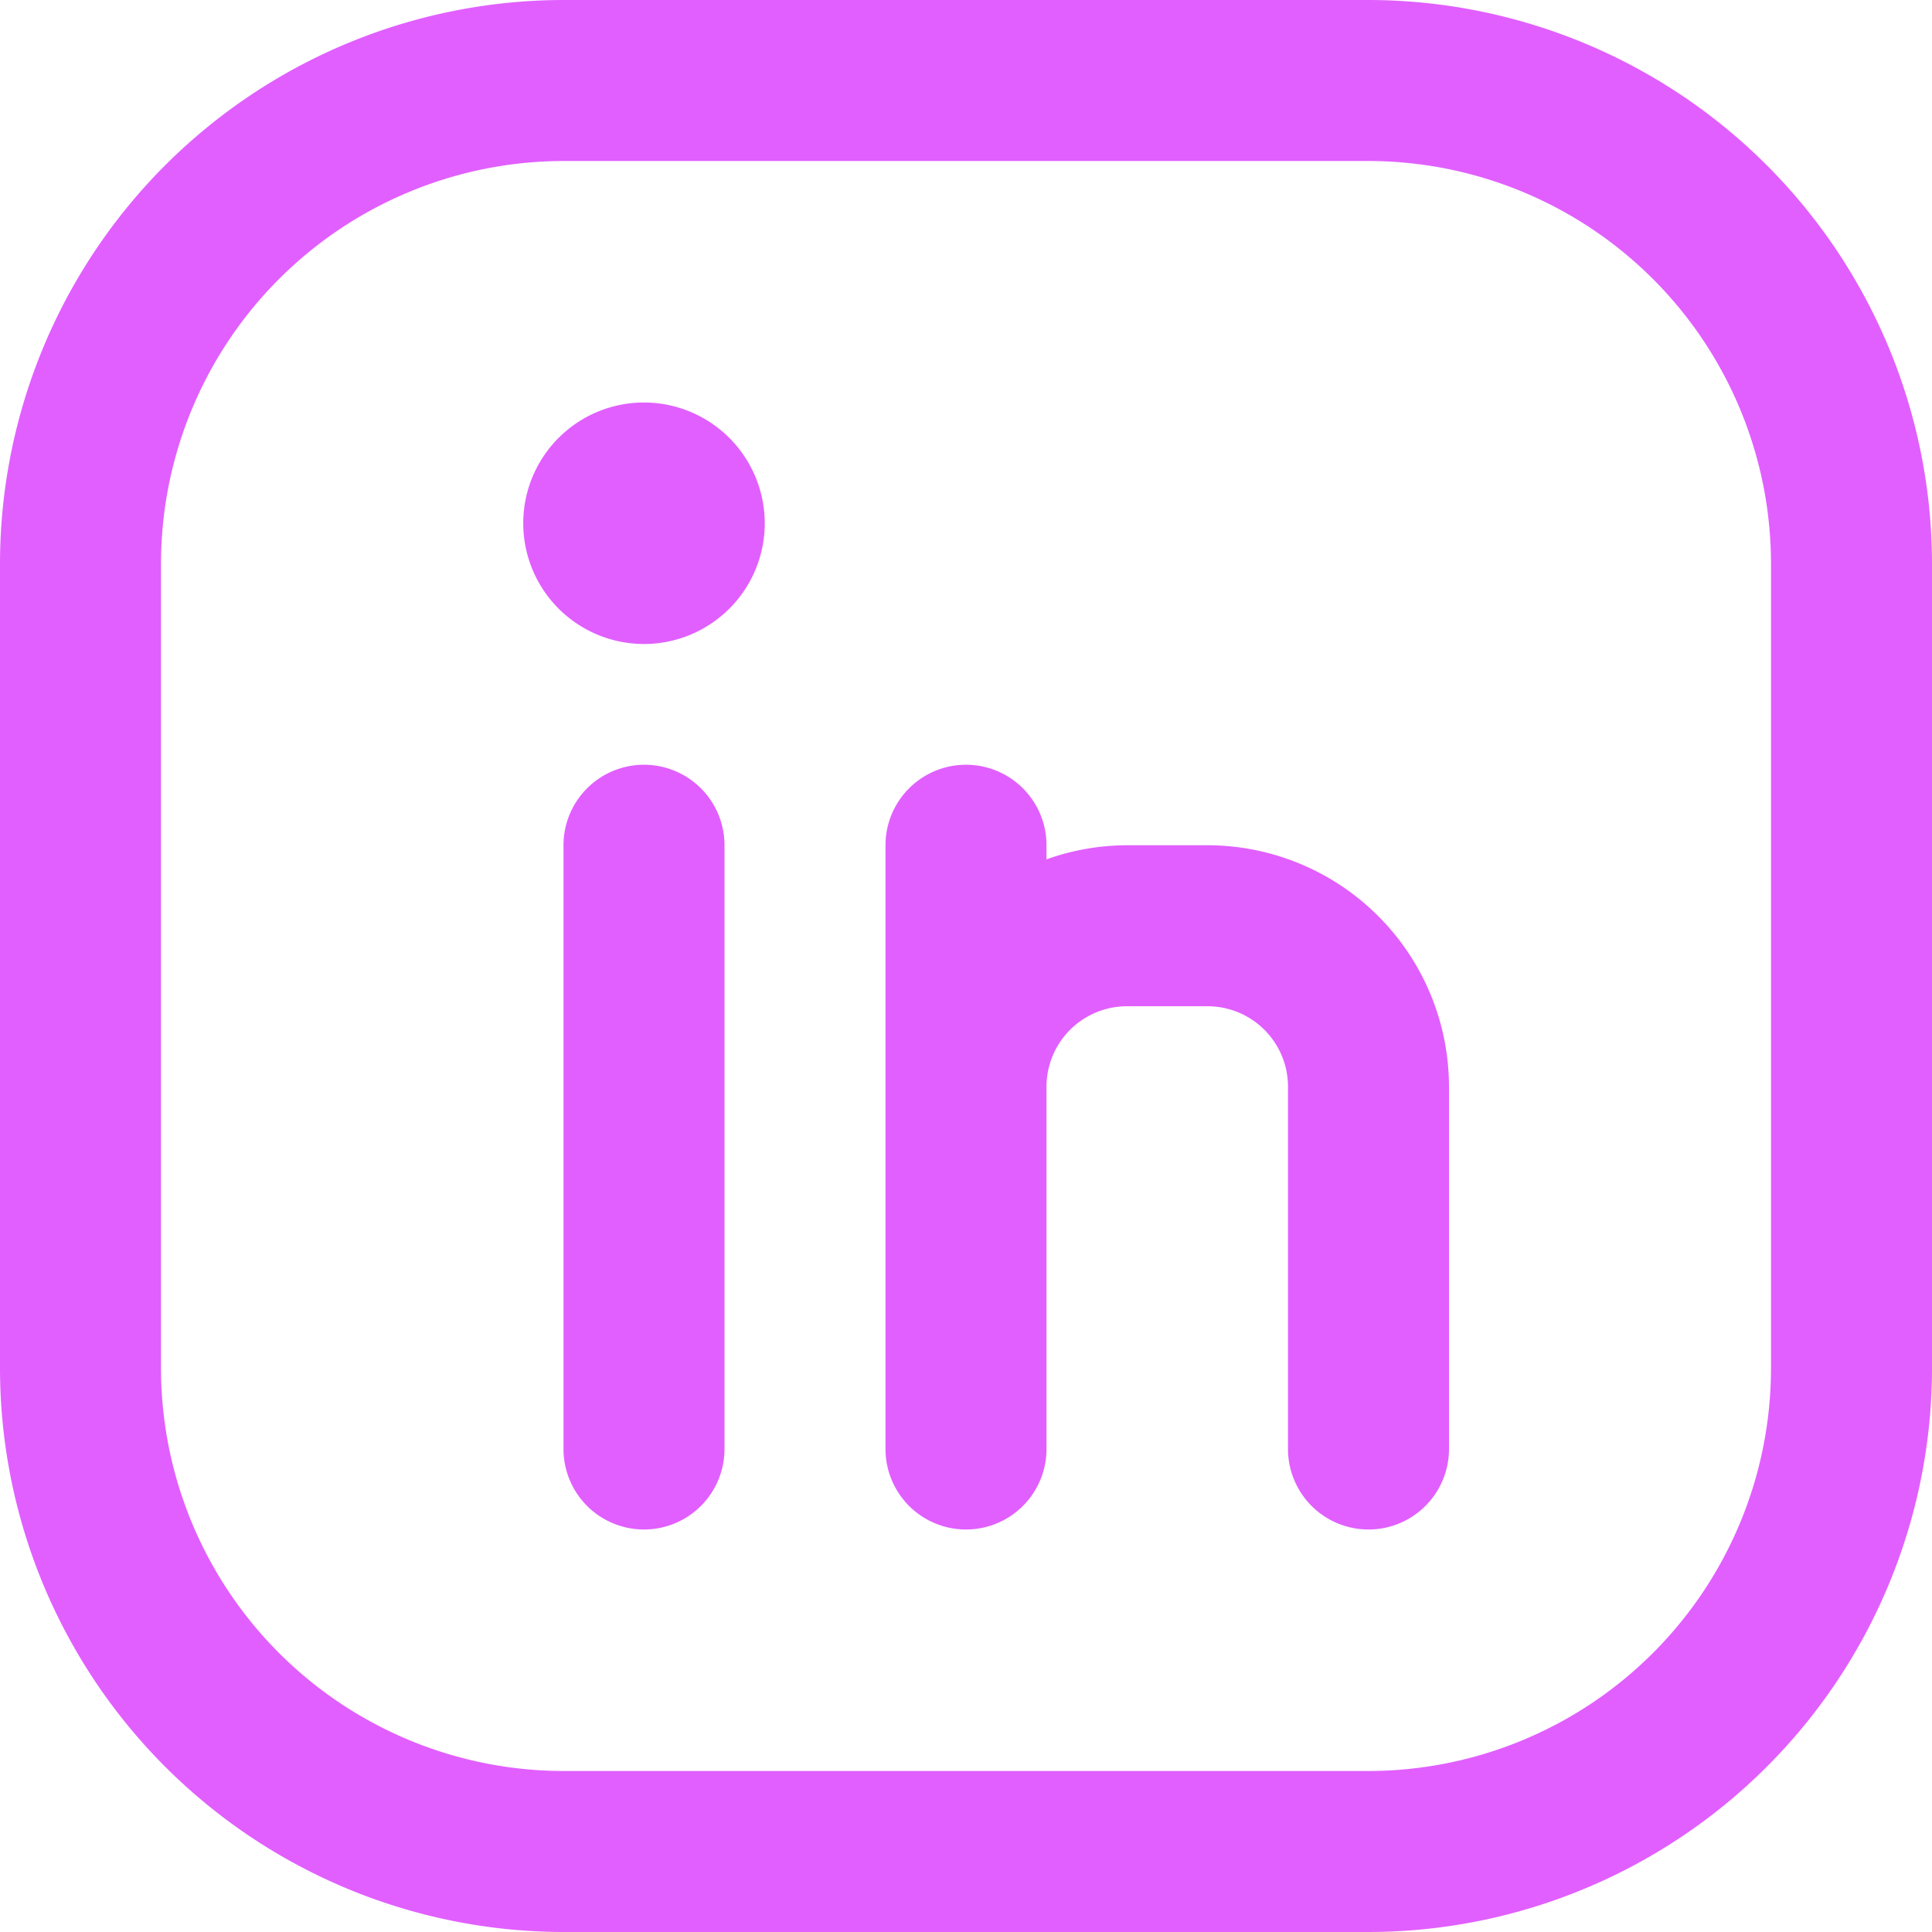
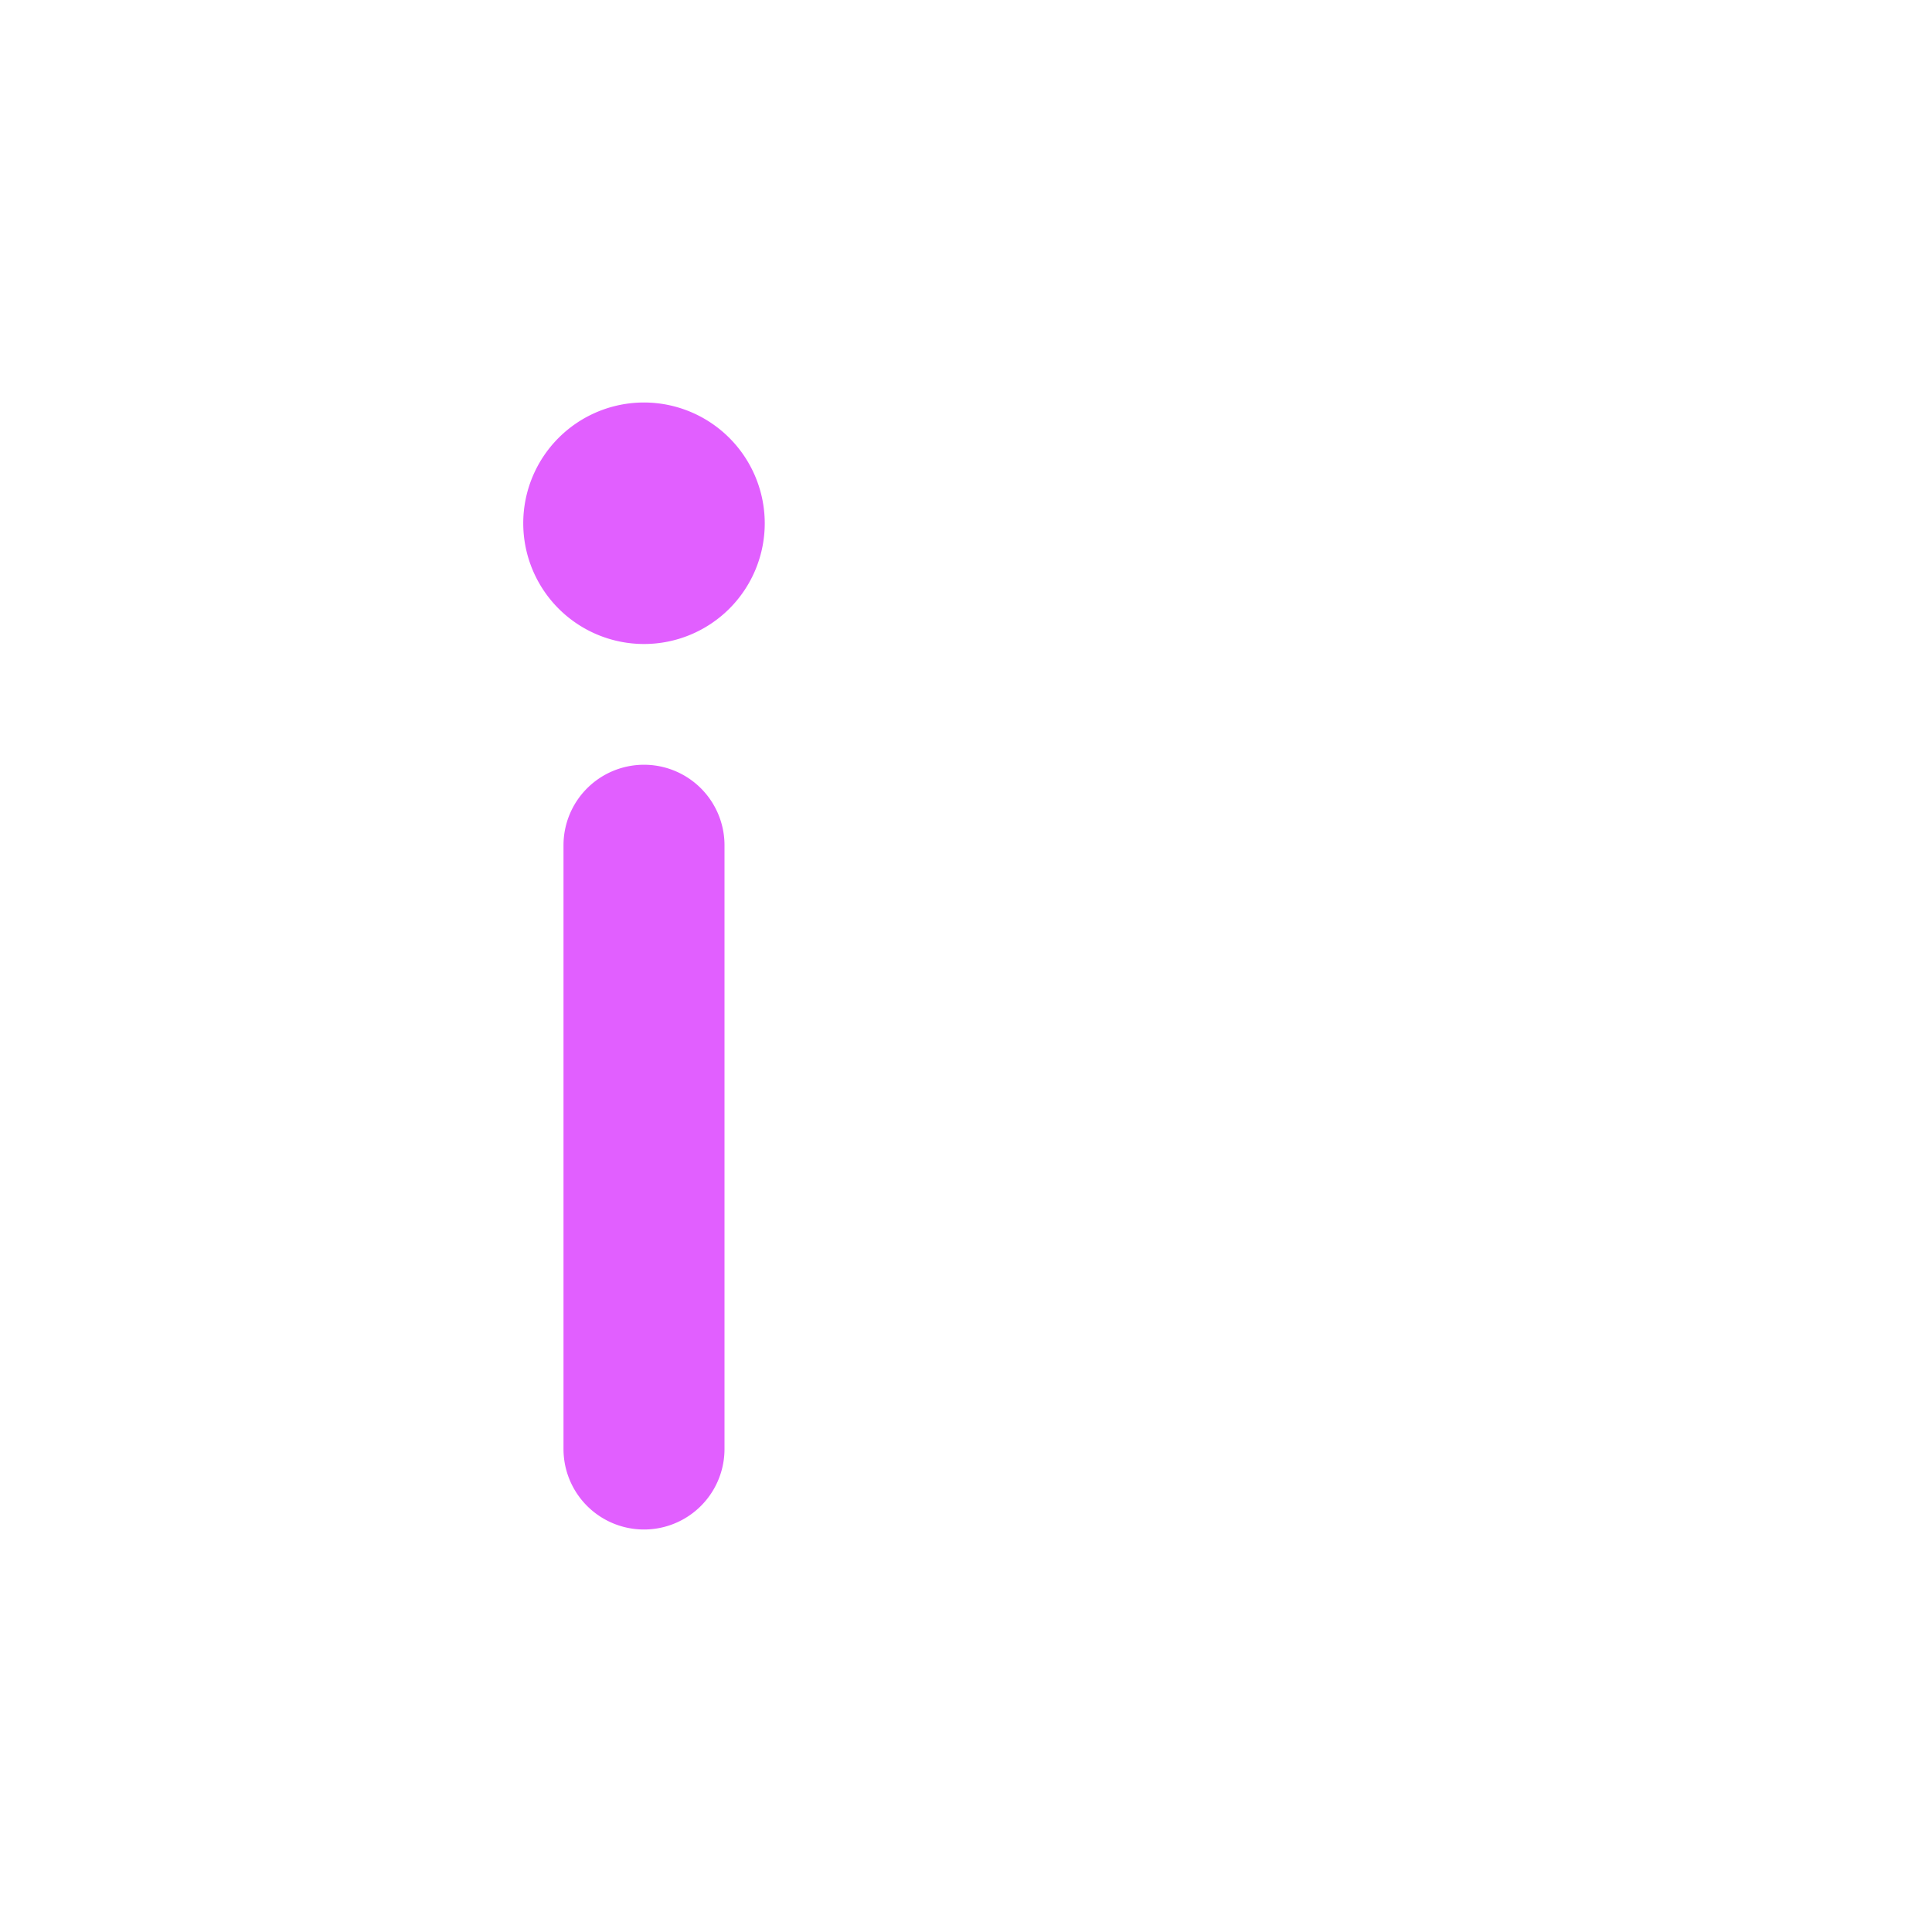
<svg xmlns="http://www.w3.org/2000/svg" id="linkedin" width="60" height="60" viewBox="0 0 60 60">
-   <path id="Path_1496" data-name="Path 1496" d="M50.5,8h-25A17.519,17.519,0,0,0,8,25.5v25A17.519,17.519,0,0,0,25.5,68h25A17.519,17.519,0,0,0,68,50.5v-25A17.519,17.519,0,0,0,50.5,8ZM63,50.5A12.514,12.514,0,0,1,50.5,63h-25A12.514,12.514,0,0,1,13,50.5v-25A12.514,12.514,0,0,1,25.5,13h25A12.514,12.514,0,0,1,63,25.5Z" transform="translate(-8 -8)" fill="#e15fff" />
  <path id="Path_1497" data-name="Path 1497" d="M24.5,27A2.5,2.5,0,0,0,22,29.5V48.25a2.5,2.5,0,0,0,5,0V29.5A2.5,2.5,0,0,0,24.5,27Z" transform="translate(-4.5 -3.25)" fill="#e15fff" />
-   <path id="Path_1498" data-name="Path 1498" d="M40,29.5H37.5a7.47,7.47,0,0,0-2.5.438V29.5a2.5,2.5,0,0,0-5,0V48.25a2.5,2.5,0,0,0,5,0V37a2.5,2.5,0,0,1,2.5-2.5H40A2.5,2.5,0,0,1,42.5,37V48.25a2.5,2.5,0,0,0,5,0V37A7.508,7.508,0,0,0,40,29.5Z" transform="translate(-2.5 -3.25)" fill="#e15fff" />
  <path id="Path_1499" data-name="Path 1499" d="M24.75,18a3.75,3.75,0,1,0,3.75,3.75A3.755,3.755,0,0,0,24.75,18Z" transform="translate(-4.75 -5.5)" fill="#e15fff" />
</svg>